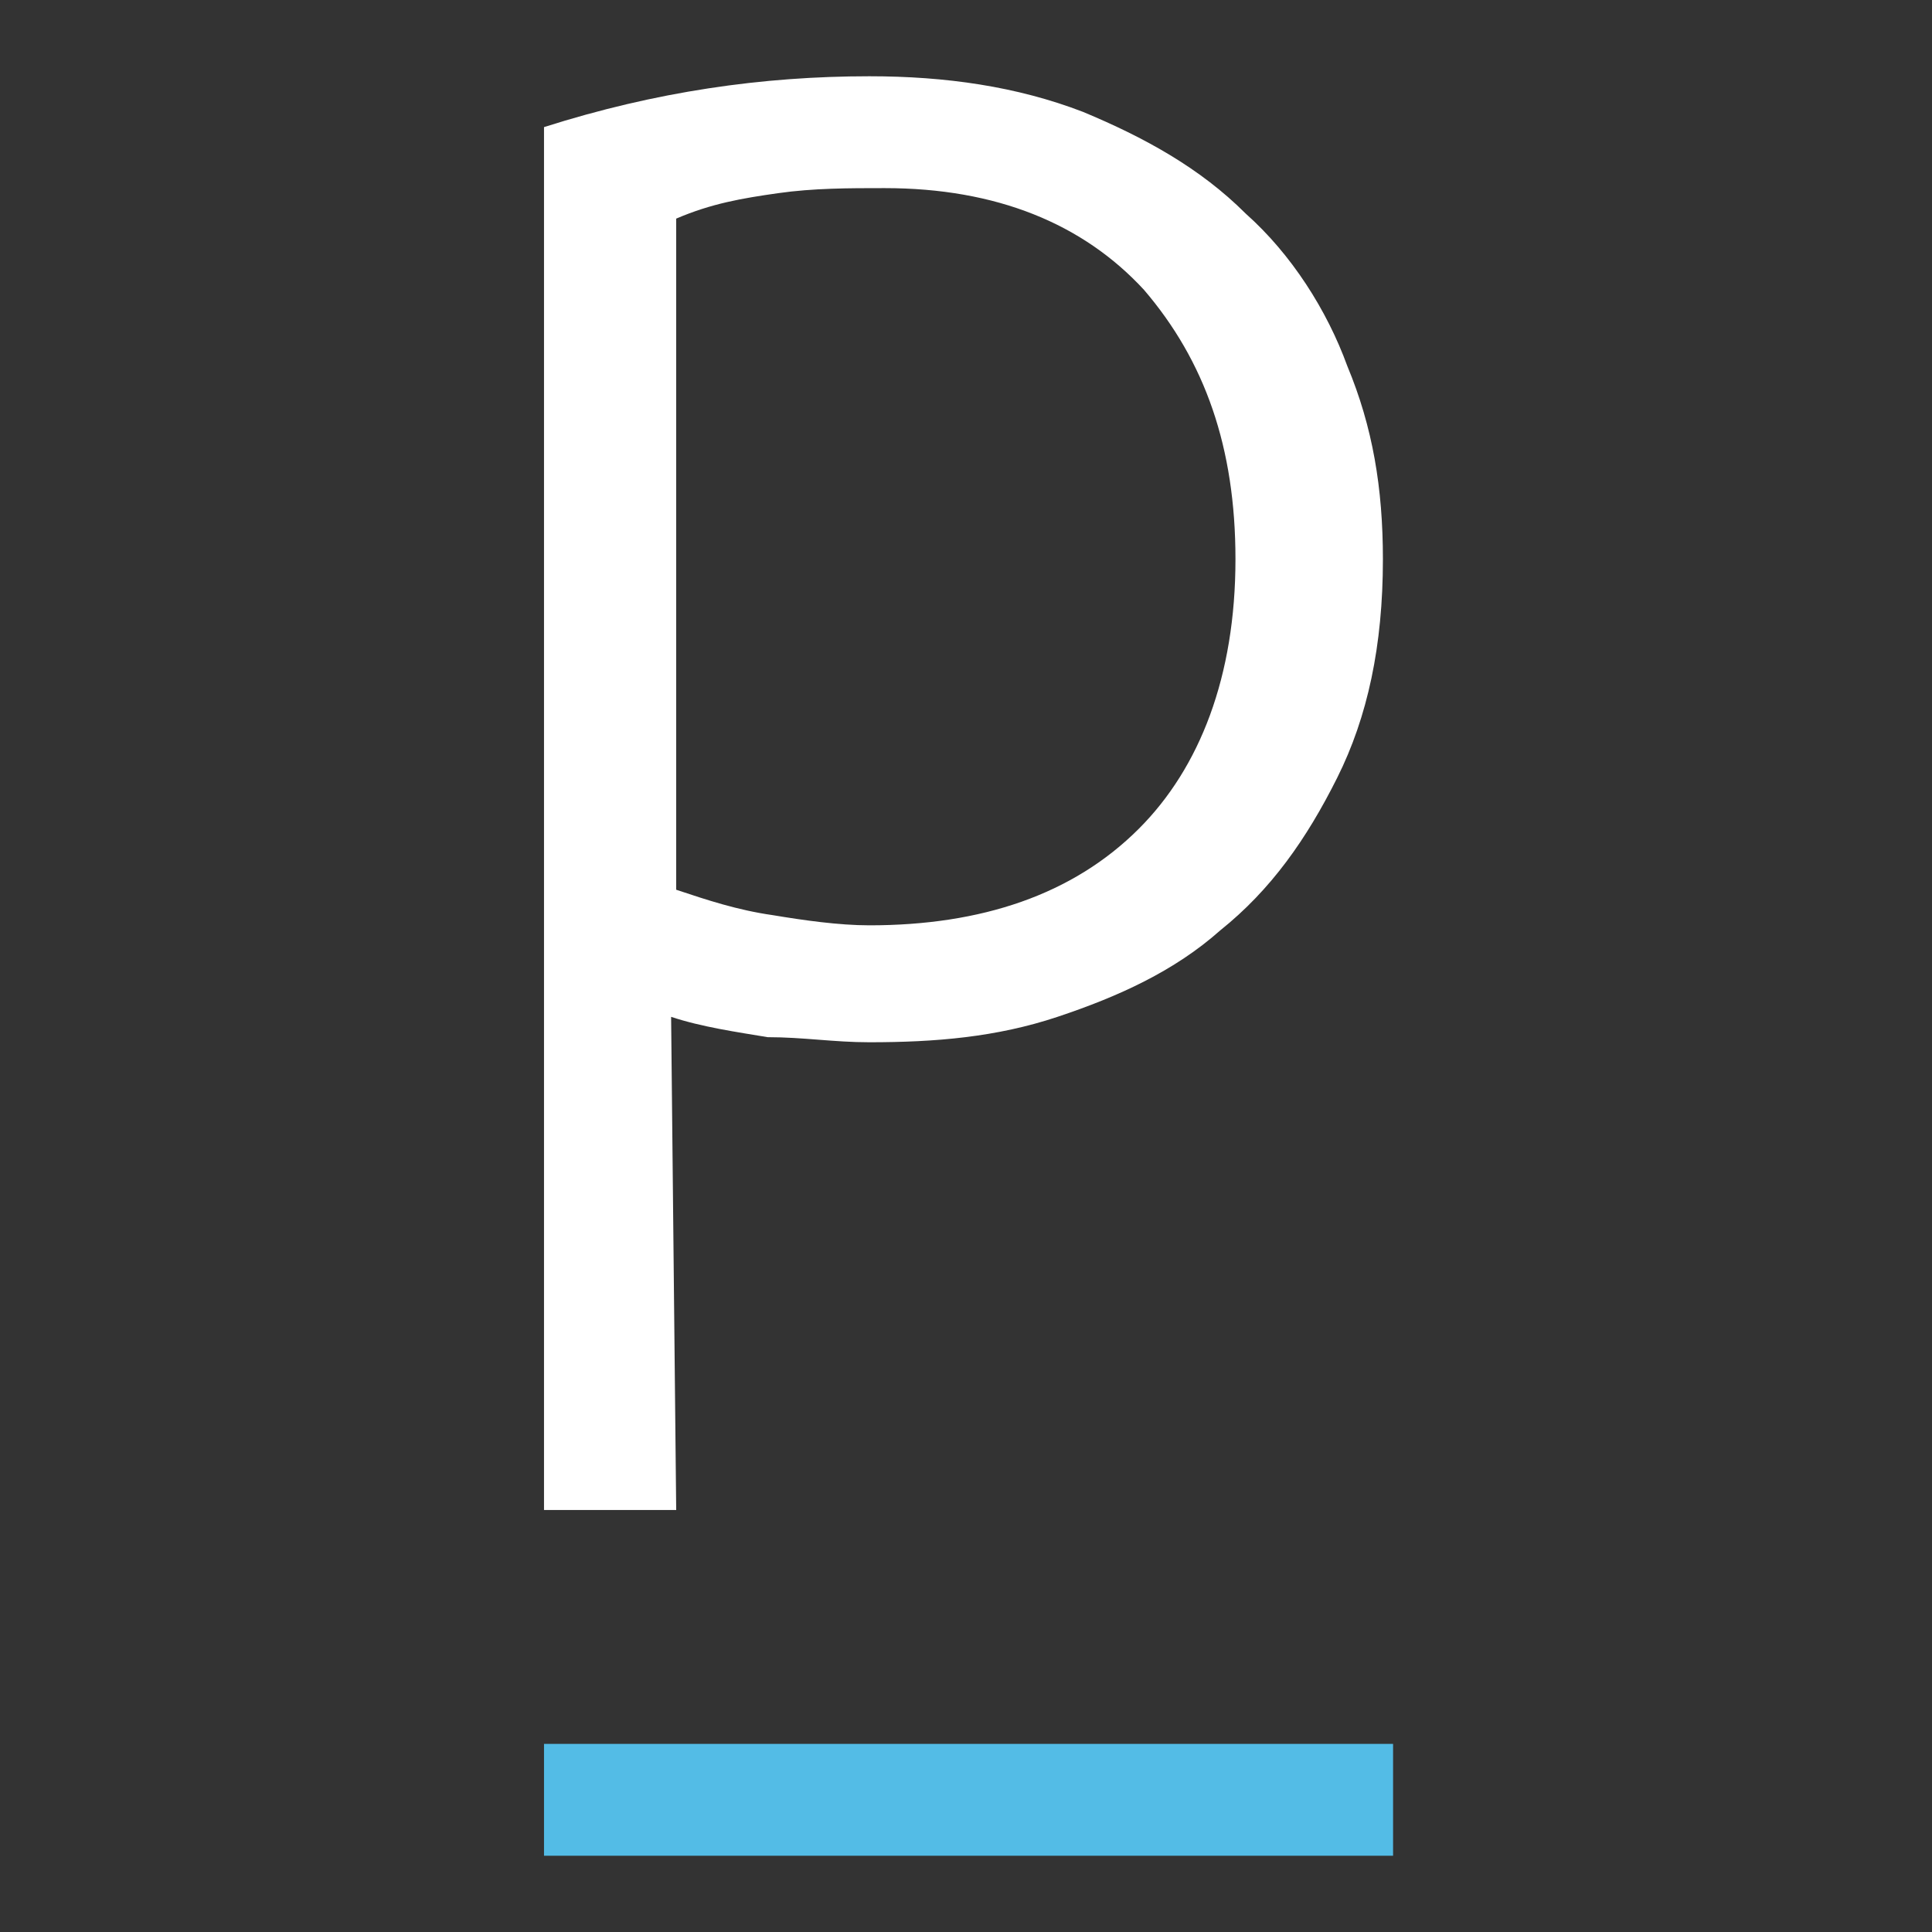
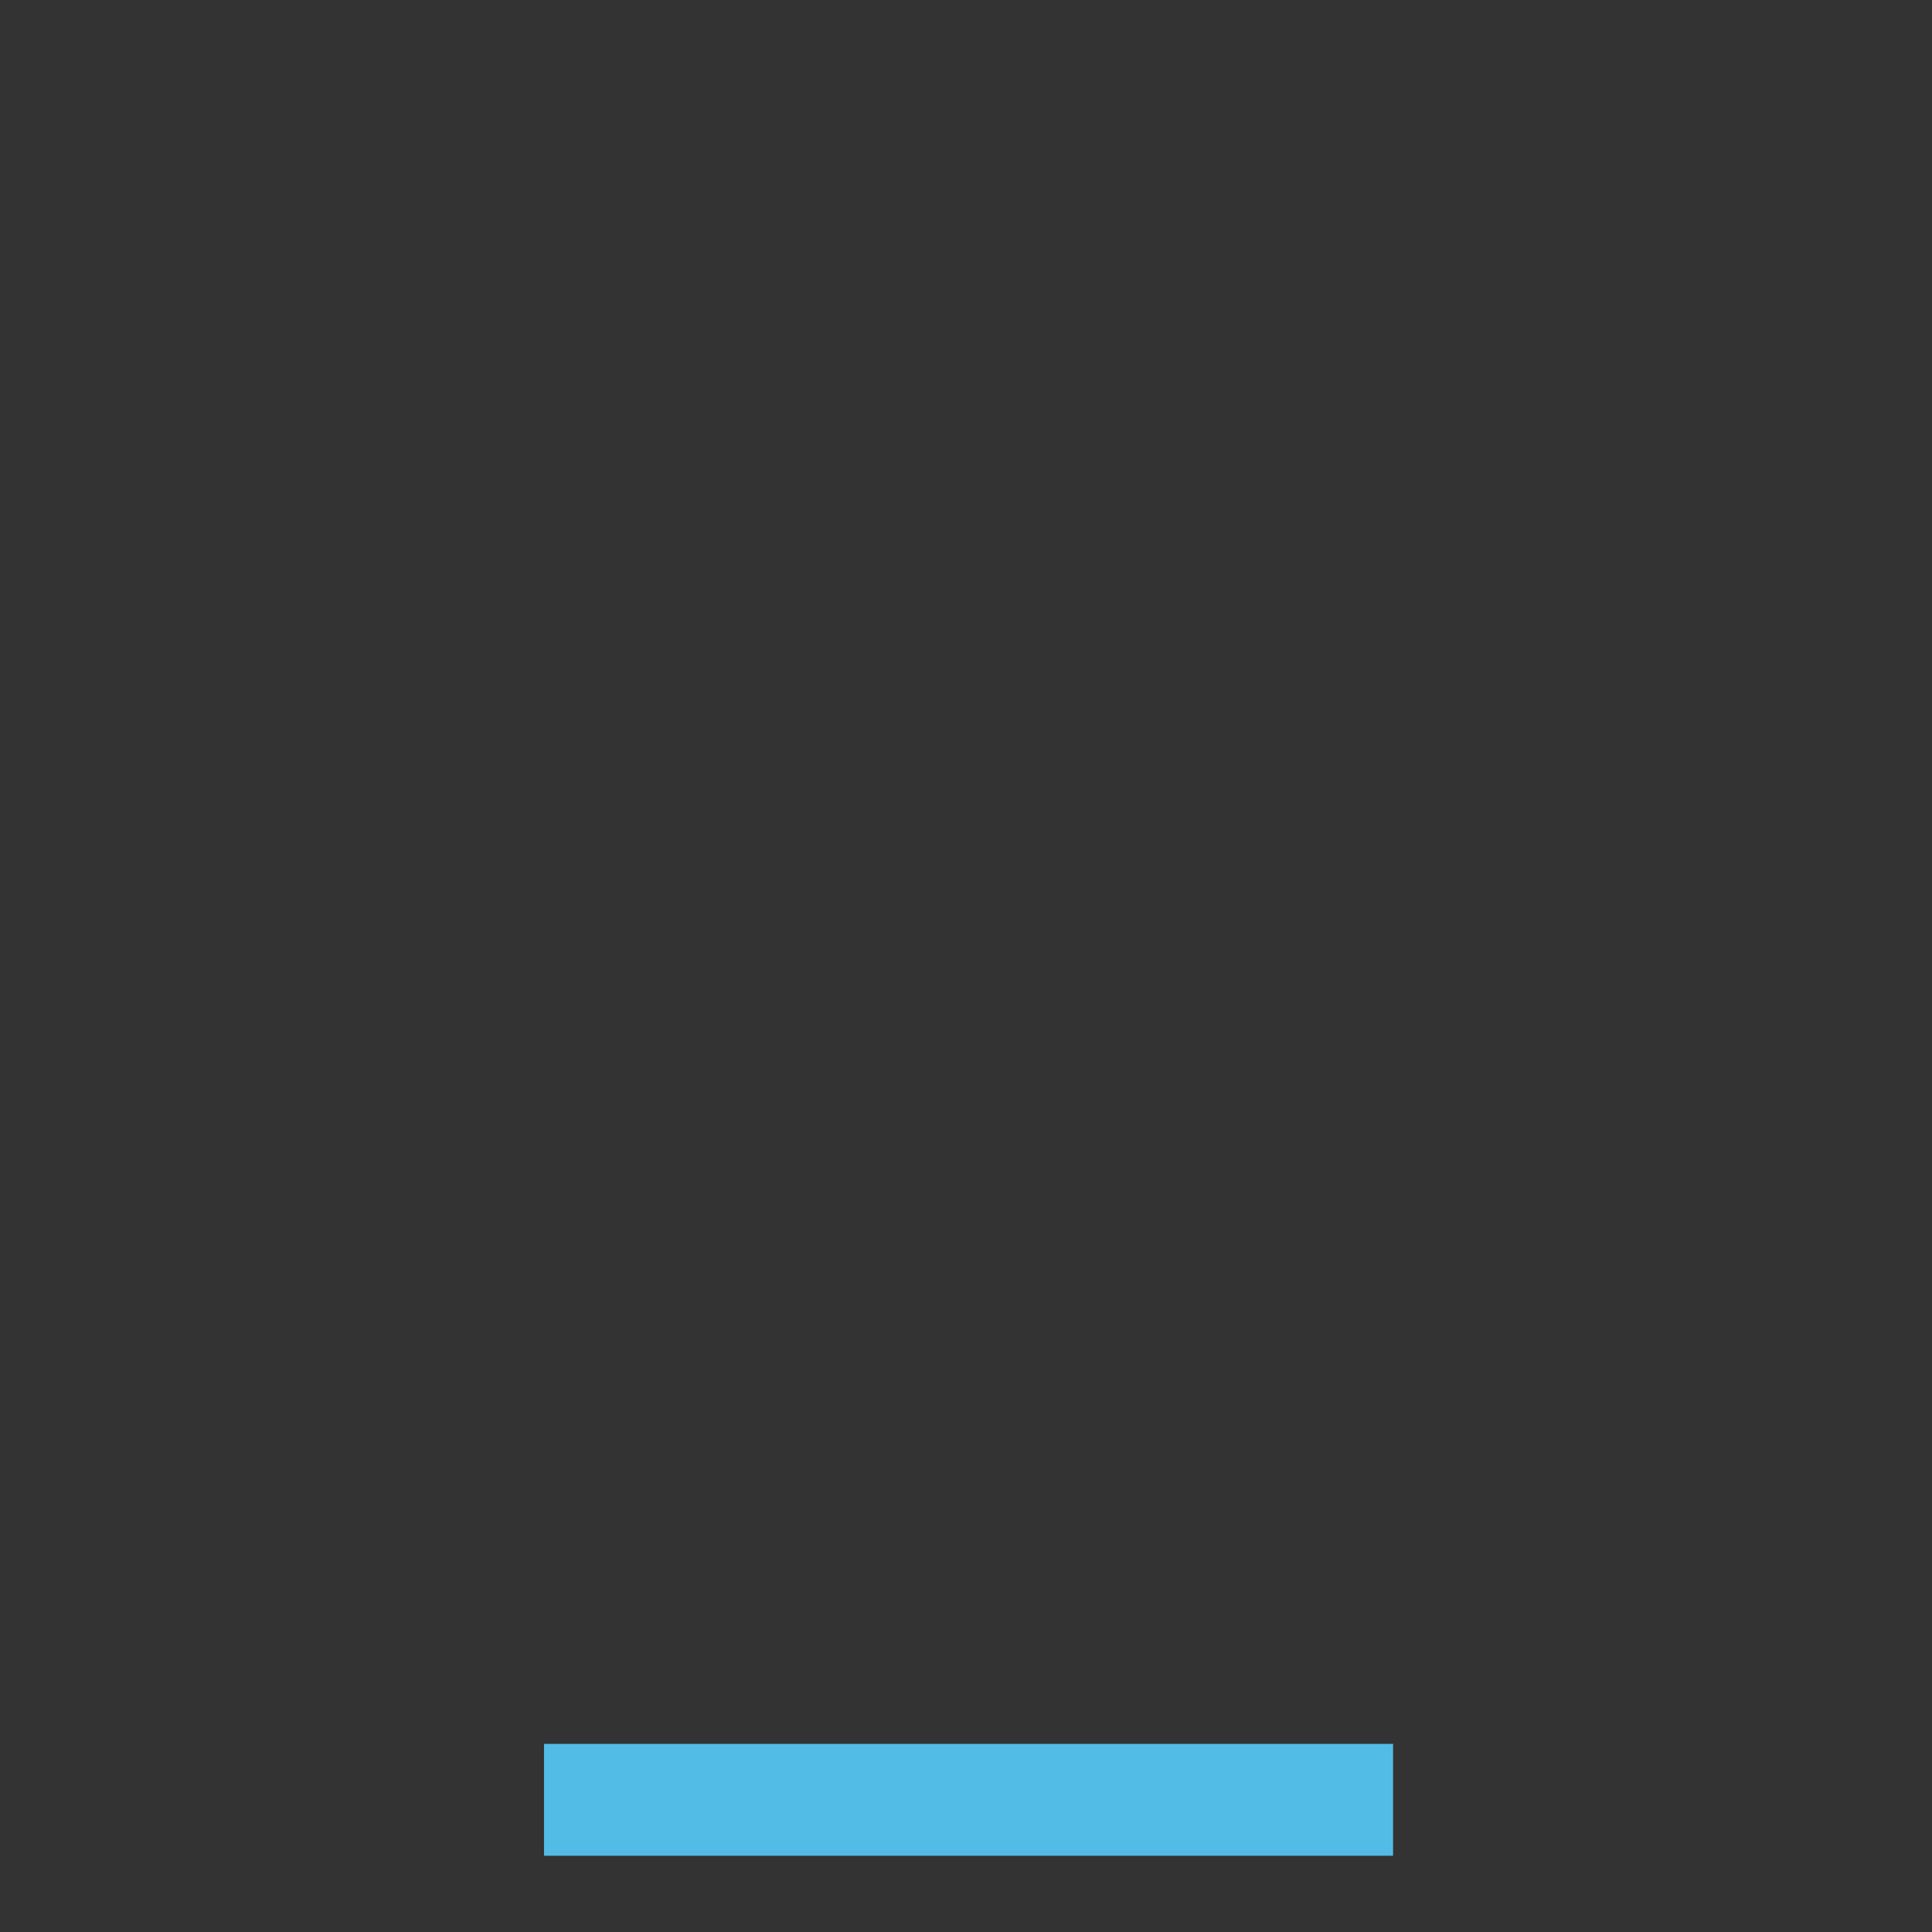
<svg xmlns="http://www.w3.org/2000/svg" version="1.1" id="Layer_1" x="0px" y="0px" viewBox="0 0 38 38" style="enable-background:new 0 0 38 38;" xml:space="preserve">
  <rect x="0" y="0" width="38" height="38" fill="#333333" stroke="none" />
  <style type="text/css">
	.st0{fill:#FFFFFF;}
	.st1{fill:#53BCE6;}
</style>
-   <path class="st0" d="M13.3,29.7h-2.6V2.5c2.2-0.7,4.3-1,6.4-1c1.5,0,2.9,0.2,4.2,0.7c1.2,0.5,2.3,1.1,3.2,2c0.9,0.8,1.6,1.9,2,3  c0.5,1.2,0.7,2.4,0.7,3.8c0,1.7-0.3,3.1-0.9,4.3s-1.3,2.2-2.3,3c-0.9,0.8-2,1.3-3.2,1.7c-1.2,0.4-2.4,0.5-3.7,0.5  c-0.7,0-1.3-0.1-2-0.1c-0.6-0.1-1.3-0.2-1.9-0.4L13.3,29.7L13.3,29.7z M24.3,11c0-2.2-0.6-3.9-1.8-5.3c-1.2-1.3-2.9-2-5.1-2  c-0.7,0-1.4,0-2.1,0.1c-0.7,0.1-1.3,0.2-2,0.5v13.2c0.6,0.2,1.2,0.4,1.9,0.5c0.6,0.1,1.3,0.2,1.9,0.2c2.2,0,4-0.6,5.3-1.9  C23.6,15.1,24.3,13.3,24.3,11z" />
  <g>
-     <path class="st1" d="M27.3,36.5H10.7v-2.2h16.7v2.2H27.3z" />
+     <path class="st1" d="M27.3,36.5H10.7v-2.2h16.7v2.2z" />
  </g>
</svg>